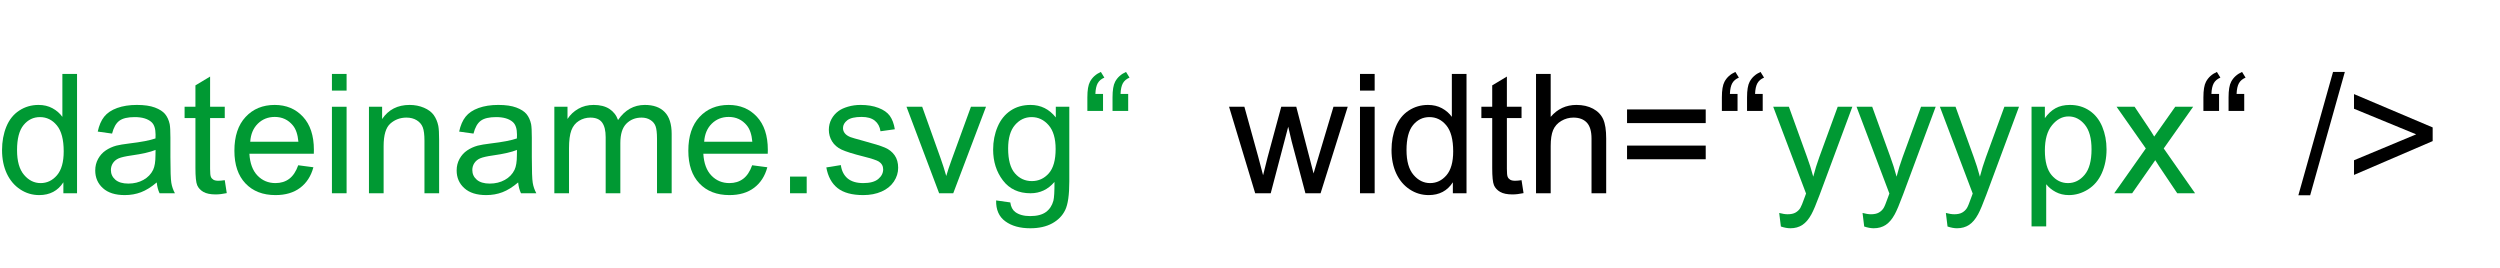
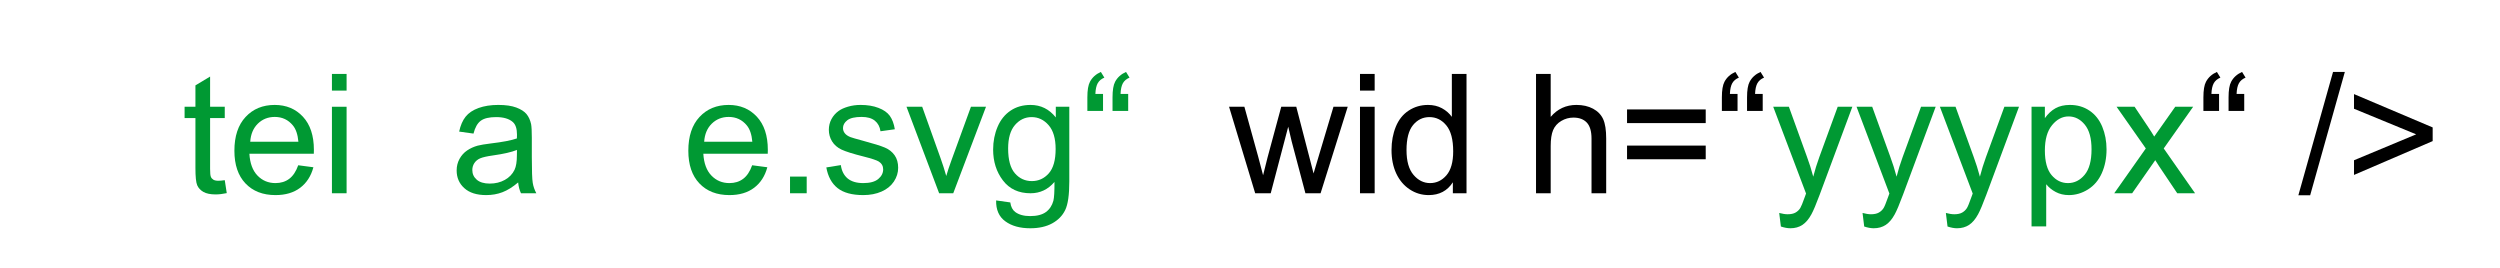
<svg xmlns="http://www.w3.org/2000/svg" xml:space="preserve" width="280px" height="30px" version="1.1" style="shape-rendering:geometricPrecision; text-rendering:geometricPrecision; image-rendering:optimizeQuality; fill-rule:evenodd; clip-rule:evenodd" viewBox="0 0 280 30">
  <defs>
    <style type="text/css">
   
    .fil1 {fill:black;fill-rule:nonzero}
    .fil0 {fill:#009933;fill-rule:nonzero}
   
  </style>
  </defs>
  <g id="Ebene_x0020_1">
-     <path class="fil0" d="M7.098 21.645l0 -1.229c-0.613,0.955 -1.515,1.434 -2.707,1.434 -0.771,0 -1.481,-0.211 -2.125,-0.637 -0.647,-0.424 -1.148,-1.018 -1.506,-1.777 -0.354,-0.762 -0.531,-1.636 -0.531,-2.625 0,-0.965 0.161,-1.839 0.482,-2.626 0.323,-0.784 0.806,-1.388 1.449,-1.805 0.641,-0.42 1.363,-0.628 2.157,-0.628 0.584,0 1.104,0.124 1.558,0.37 0.454,0.246 0.825,0.569 1.111,0.965l0 -4.807 1.642 0 0 13.365 -1.53 0zm-5.189 -4.831c0,1.238 0.261,2.162 0.787,2.775 0.522,0.613 1.141,0.917 1.854,0.917 0.719,0 1.328,-0.292 1.832,-0.877 0.501,-0.585 0.753,-1.478 0.753,-2.679 0,-1.319 -0.255,-2.289 -0.768,-2.908 -0.511,-0.619 -1.142,-0.927 -1.892,-0.927 -0.731,0 -1.341,0.295 -1.832,0.889 -0.489,0.594 -0.734,1.531 -0.734,2.81z" />
-     <path id="1" class="fil0" d="M17.554 20.432c-0.61,0.519 -1.198,0.883 -1.761,1.098 -0.563,0.214 -1.167,0.32 -1.814,0.32 -1.064,0 -1.882,-0.258 -2.454,-0.778 -0.573,-0.516 -0.859,-1.178 -0.859,-1.984 0,-0.473 0.109,-0.905 0.324,-1.298 0.217,-0.392 0.501,-0.703 0.849,-0.939 0.352,-0.237 0.743,-0.417 1.182,-0.539 0.324,-0.083 0.812,-0.164 1.463,-0.245 1.325,-0.156 2.305,-0.345 2.93,-0.563 0.006,-0.224 0.009,-0.367 0.009,-0.426 0,-0.666 -0.155,-1.136 -0.466,-1.41 -0.42,-0.37 -1.046,-0.553 -1.873,-0.553 -0.775,0 -1.347,0.136 -1.714,0.407 -0.371,0.271 -0.641,0.75 -0.819,1.44l-1.605 -0.224c0.147,-0.687 0.386,-1.244 0.722,-1.667 0.336,-0.423 0.821,-0.747 1.456,-0.977 0.632,-0.227 1.369,-0.342 2.203,-0.342 0.827,0 1.502,0.096 2.022,0.292 0.516,0.196 0.899,0.439 1.142,0.735 0.242,0.295 0.413,0.668 0.513,1.119 0.053,0.281 0.081,0.784 0.081,1.509l0 2.178c0,1.521 0.034,2.483 0.103,2.89 0.065,0.408 0.202,0.797 0.401,1.17l-1.717 0c-0.166,-0.345 -0.271,-0.75 -0.318,-1.213zm-0.131 -3.64c-0.597,0.242 -1.493,0.448 -2.687,0.616 -0.679,0.096 -1.158,0.205 -1.438,0.326 -0.28,0.122 -0.494,0.299 -0.647,0.529 -0.152,0.234 -0.23,0.492 -0.23,0.778 0,0.433 0.165,0.797 0.497,1.086 0.333,0.289 0.819,0.435 1.457,0.435 0.631,0 1.194,-0.137 1.689,-0.413 0.491,-0.274 0.855,-0.651 1.086,-1.127 0.177,-0.37 0.264,-0.914 0.264,-1.633l0.009 -0.597z" />
    <path id="2" class="fil0" d="M25.173 20.18l0.224 1.45c-0.46,0.096 -0.874,0.146 -1.235,0.146 -0.594,0 -1.055,-0.094 -1.384,-0.283 -0.327,-0.19 -0.557,-0.436 -0.691,-0.744 -0.134,-0.308 -0.199,-0.955 -0.199,-1.941l0 -5.582 -1.214 0 0 -1.269 1.214 0 0 -2.395 1.643 -0.987 0 3.382 1.642 0 0 1.269 -1.642 0 0 5.675c0,0.47 0.028,0.771 0.087,0.905 0.055,0.134 0.149,0.24 0.28,0.321 0.13,0.078 0.317,0.118 0.56,0.118 0.18,0 0.42,-0.022 0.715,-0.065z" />
    <path id="3" class="fil0" d="M33.402 18.509l1.699 0.224c-0.265,0.986 -0.759,1.755 -1.481,2.299 -0.722,0.545 -1.643,0.818 -2.766,0.818 -1.413,0 -2.532,-0.435 -3.36,-1.306 -0.827,-0.868 -1.241,-2.091 -1.241,-3.662 0,-1.624 0.417,-2.887 1.254,-3.783 0.836,-0.899 1.922,-1.347 3.257,-1.347 1.291,0 2.345,0.439 3.164,1.319 0.818,0.88 1.228,2.119 1.228,3.715 0,0.096 -0.003,0.242 -0.009,0.435l-7.214 0c0.062,1.061 0.361,1.876 0.902,2.439 0.538,0.563 1.213,0.846 2.019,0.846 0.6,0 1.114,-0.158 1.537,-0.476 0.426,-0.317 0.762,-0.824 1.011,-1.521zm-5.376 -2.632l5.395 0c-0.072,-0.815 -0.28,-1.425 -0.62,-1.832 -0.519,-0.632 -1.197,-0.949 -2.028,-0.949 -0.753,0 -1.384,0.252 -1.898,0.756 -0.51,0.504 -0.793,1.179 -0.849,2.025z" />
    <path id="4" class="fil0" d="M37.176 10.147l0 -1.867 1.642 0 0 1.867 -1.642 0zm0 11.498l0 -9.688 1.642 0 0 9.688 -1.642 0z" />
-     <path id="5" class="fil0" d="M41.323 21.645l0 -9.688 1.474 0 0 1.375c0.71,-1.055 1.736,-1.58 3.077,-1.58 0.585,0 1.12,0.106 1.609,0.314 0.488,0.208 0.855,0.485 1.098,0.824 0.242,0.34 0.413,0.744 0.51,1.211 0.059,0.305 0.09,0.836 0.09,1.596l0 5.948 -1.642 0 0 -5.886c0,-0.669 -0.063,-1.17 -0.19,-1.5 -0.128,-0.33 -0.355,-0.594 -0.679,-0.793 -0.323,-0.196 -0.706,-0.295 -1.141,-0.295 -0.697,0 -1.297,0.22 -1.805,0.665 -0.507,0.442 -0.759,1.285 -0.759,2.523l0 5.286 -1.642 0z" />
    <path id="6" class="fil0" d="M58.032 20.432c-0.61,0.519 -1.198,0.883 -1.761,1.098 -0.563,0.214 -1.167,0.32 -1.814,0.32 -1.064,0 -1.882,-0.258 -2.454,-0.778 -0.573,-0.516 -0.859,-1.178 -0.859,-1.984 0,-0.473 0.109,-0.905 0.324,-1.298 0.218,-0.392 0.501,-0.703 0.849,-0.939 0.352,-0.237 0.744,-0.417 1.182,-0.539 0.324,-0.083 0.812,-0.164 1.463,-0.245 1.325,-0.156 2.305,-0.345 2.93,-0.563 0.006,-0.224 0.009,-0.367 0.009,-0.426 0,-0.666 -0.155,-1.136 -0.466,-1.41 -0.42,-0.37 -1.045,-0.553 -1.873,-0.553 -0.775,0 -1.347,0.136 -1.714,0.407 -0.371,0.271 -0.641,0.75 -0.818,1.44l-1.606 -0.224c0.147,-0.687 0.386,-1.244 0.722,-1.667 0.336,-0.423 0.822,-0.747 1.456,-0.977 0.632,-0.227 1.369,-0.342 2.203,-0.342 0.827,0 1.502,0.096 2.022,0.292 0.516,0.196 0.899,0.439 1.142,0.735 0.242,0.295 0.414,0.668 0.513,1.119 0.053,0.281 0.081,0.784 0.081,1.509l0 2.178c0,1.521 0.034,2.483 0.103,2.89 0.065,0.408 0.202,0.797 0.401,1.17l-1.717 0c-0.166,-0.345 -0.271,-0.75 -0.318,-1.213zm-0.131 -3.64c-0.597,0.242 -1.493,0.448 -2.687,0.616 -0.679,0.096 -1.158,0.205 -1.438,0.326 -0.28,0.122 -0.494,0.299 -0.647,0.529 -0.152,0.234 -0.23,0.492 -0.23,0.778 0,0.433 0.165,0.797 0.498,1.086 0.332,0.289 0.818,0.435 1.456,0.435 0.631,0 1.194,-0.137 1.689,-0.413 0.492,-0.274 0.856,-0.651 1.086,-1.127 0.177,-0.37 0.264,-0.914 0.264,-1.633l0.009 -0.597z" />
-     <path id="7" class="fil0" d="M62.086 21.645l0 -9.688 1.474 0 0 1.369c0.302,-0.473 0.707,-0.855 1.211,-1.142 0.504,-0.289 1.076,-0.432 1.72,-0.432 0.716,0 1.304,0.149 1.761,0.445 0.457,0.299 0.781,0.712 0.968,1.247 0.771,-1.129 1.77,-1.692 3.002,-1.692 0.964,0 1.708,0.264 2.224,0.796 0.52,0.532 0.781,1.35 0.781,2.455l0 6.642 -1.642 0 0 -6.098c0,-0.653 -0.057,-1.126 -0.162,-1.415 -0.106,-0.289 -0.299,-0.52 -0.582,-0.697 -0.28,-0.178 -0.61,-0.264 -0.986,-0.264 -0.685,0 -1.251,0.227 -1.702,0.678 -0.451,0.454 -0.675,1.179 -0.675,2.174l0 5.622 -1.643 0 0 -6.288c0,-0.728 -0.134,-1.275 -0.401,-1.639 -0.268,-0.364 -0.706,-0.547 -1.313,-0.547 -0.461,0 -0.887,0.121 -1.279,0.364 -0.392,0.242 -0.675,0.597 -0.852,1.066 -0.174,0.467 -0.261,1.142 -0.261,2.023l0 5.021 -1.643 0z" />
    <path id="8" class="fil0" d="M84.243 18.509l1.698 0.224c-0.264,0.986 -0.759,1.755 -1.481,2.299 -0.721,0.545 -1.642,0.818 -2.765,0.818 -1.413,0 -2.533,-0.435 -3.36,-1.306 -0.828,-0.868 -1.242,-2.091 -1.242,-3.662 0,-1.624 0.417,-2.887 1.254,-3.783 0.837,-0.899 1.923,-1.347 3.258,-1.347 1.291,0 2.345,0.439 3.164,1.319 0.818,0.88 1.228,2.119 1.228,3.715 0,0.096 -0.003,0.242 -0.009,0.435l-7.215 0c0.063,1.061 0.361,1.876 0.903,2.439 0.538,0.563 1.213,0.846 2.019,0.846 0.6,0 1.113,-0.158 1.537,-0.476 0.426,-0.317 0.762,-0.824 1.011,-1.521zm-5.376 -2.632l5.394 0c-0.071,-0.815 -0.279,-1.425 -0.619,-1.832 -0.519,-0.632 -1.198,-0.949 -2.028,-0.949 -0.753,0 -1.384,0.252 -1.898,0.756 -0.51,0.504 -0.793,1.179 -0.849,2.025z" />
    <polygon id="9" class="fil0" points="88.483,21.645 88.483,19.778 90.35,19.778 90.35,21.645 " />
    <path id="10" class="fil0" d="M92.549 18.752l1.625 -0.262c0.089,0.651 0.345,1.148 0.761,1.497 0.417,0.345 1.002,0.519 1.749,0.519 0.756,0 1.316,-0.152 1.683,-0.46 0.364,-0.305 0.548,-0.666 0.548,-1.08 0,-0.37 -0.165,-0.662 -0.492,-0.874 -0.23,-0.146 -0.79,-0.33 -1.68,-0.557 -1.201,-0.301 -2.031,-0.563 -2.498,-0.784 -0.463,-0.224 -0.815,-0.528 -1.055,-0.92 -0.239,-0.389 -0.36,-0.822 -0.36,-1.295 0,-0.432 0.099,-0.83 0.295,-1.198 0.199,-0.367 0.467,-0.672 0.806,-0.914 0.255,-0.187 0.603,-0.345 1.042,-0.476 0.442,-0.131 0.912,-0.196 1.415,-0.196 0.76,0 1.425,0.109 1.998,0.33 0.575,0.217 0.998,0.516 1.272,0.889 0.271,0.377 0.461,0.878 0.563,1.506l-1.605 0.224c-0.071,-0.504 -0.283,-0.899 -0.632,-1.182 -0.348,-0.283 -0.839,-0.423 -1.477,-0.423 -0.75,0 -1.288,0.124 -1.609,0.373 -0.32,0.249 -0.482,0.541 -0.482,0.874 0,0.212 0.066,0.405 0.199,0.576 0.134,0.174 0.342,0.32 0.629,0.435 0.165,0.063 0.644,0.203 1.446,0.42 1.158,0.308 1.966,0.563 2.427,0.76 0.461,0.195 0.821,0.485 1.083,0.858 0.264,0.377 0.395,0.843 0.395,1.403 0,0.545 -0.159,1.058 -0.479,1.54 -0.321,0.482 -0.781,0.856 -1.382,1.12 -0.603,0.265 -1.285,0.395 -2.044,0.395 -1.257,0 -2.218,-0.261 -2.877,-0.781 -0.66,-0.522 -1.08,-1.294 -1.264,-2.317z" />
    <path id="11" class="fil0" d="M105.183 21.645l-3.655 -9.688 1.758 0 2.072 5.802c0.224,0.626 0.432,1.276 0.622,1.951 0.146,-0.51 0.349,-1.123 0.613,-1.842l2.153 -5.911 1.686 0 -3.668 9.688 -1.581 0z" />
    <path id="12" class="fil0" d="M111.567 22.448l1.587 0.224c0.065,0.491 0.252,0.849 0.557,1.076 0.408,0.302 0.964,0.454 1.671,0.454 0.759,0 1.347,-0.152 1.761,-0.454 0.413,-0.302 0.693,-0.728 0.839,-1.272 0.084,-0.333 0.125,-1.033 0.119,-2.1 -0.719,0.846 -1.612,1.269 -2.682,1.269 -1.331,0 -2.364,-0.479 -3.092,-1.44 -0.732,-0.958 -1.096,-2.11 -1.096,-3.451 0,-0.923 0.169,-1.776 0.501,-2.557 0.333,-0.781 0.818,-1.381 1.453,-1.807 0.635,-0.427 1.381,-0.638 2.24,-0.638 1.142,0 2.085,0.466 2.825,1.4l0 -1.195 1.512 0 0 8.366c0,1.509 -0.153,2.576 -0.461,3.204 -0.304,0.629 -0.793,1.127 -1.455,1.49 -0.666,0.364 -1.484,0.548 -2.455,0.548 -1.154,0 -2.085,-0.258 -2.794,-0.778 -0.712,-0.516 -1.055,-1.297 -1.03,-2.339zm1.344 -5.812c0,1.267 0.252,2.19 0.756,2.772 0.507,0.582 1.139,0.874 1.898,0.874 0.756,0 1.388,-0.289 1.901,-0.868 0.51,-0.578 0.765,-1.487 0.765,-2.725 0,-1.182 -0.264,-2.075 -0.79,-2.675 -0.526,-0.601 -1.16,-0.899 -1.901,-0.899 -0.731,0 -1.35,0.295 -1.863,0.886 -0.511,0.591 -0.766,1.469 -0.766,2.635z" />
    <path id="13" class="fil0" d="M123.539 10.52l0 1.904 -1.755 0 0 -1.512c0,-0.809 0.097,-1.397 0.293,-1.758 0.258,-0.485 0.662,-0.849 1.219,-1.098l0.392 0.638c-0.336,0.14 -0.582,0.345 -0.741,0.622 -0.155,0.277 -0.245,0.678 -0.264,1.204l0.856 0zm2.818 0l0 1.904 -1.754 0 0 -1.512c0,-0.809 0.096,-1.397 0.292,-1.758 0.258,-0.485 0.663,-0.849 1.22,-1.098l0.392 0.638c-0.336,0.14 -0.582,0.345 -0.741,0.622 -0.155,0.277 -0.245,0.678 -0.264,1.204l0.855 0z" />
    <path id="14" class="fil0" d="M199.458 25.369l-0.187 -1.518c0.361,0.096 0.672,0.146 0.94,0.146 0.367,0 0.66,-0.062 0.877,-0.184 0.221,-0.121 0.402,-0.292 0.542,-0.51 0.102,-0.165 0.27,-0.572 0.501,-1.226 0.031,-0.09 0.077,-0.224 0.146,-0.401l-3.678 -9.719 1.755 0 2.022 5.594c0.265,0.706 0.498,1.453 0.707,2.237 0.189,-0.738 0.413,-1.466 0.675,-2.181l2.065 -5.65 1.64 0 -3.662 9.856c-0.395,1.061 -0.703,1.789 -0.924,2.19 -0.292,0.538 -0.628,0.934 -1.005,1.185 -0.379,0.252 -0.83,0.377 -1.353,0.377 -0.317,0 -0.672,-0.065 -1.061,-0.196z" />
    <path id="15" class="fil0" d="M208.791 25.369l-0.186 -1.518c0.361,0.096 0.672,0.146 0.939,0.146 0.367,0 0.66,-0.062 0.877,-0.184 0.222,-0.121 0.402,-0.292 0.542,-0.51 0.102,-0.165 0.271,-0.572 0.501,-1.226 0.031,-0.09 0.078,-0.224 0.146,-0.401l-3.677 -9.719 1.754 0 2.022 5.594c0.265,0.706 0.498,1.453 0.707,2.237 0.19,-0.738 0.413,-1.466 0.675,-2.181l2.065 -5.65 1.64 0 -3.662 9.856c-0.395,1.061 -0.703,1.789 -0.924,2.19 -0.292,0.538 -0.628,0.934 -1.004,1.185 -0.38,0.252 -0.831,0.377 -1.354,0.377 -0.317,0 -0.672,-0.065 -1.061,-0.196z" />
    <path id="16" class="fil0" d="M218.124 25.369l-0.186 -1.518c0.361,0.096 0.672,0.146 0.939,0.146 0.367,0 0.66,-0.062 0.878,-0.184 0.221,-0.121 0.401,-0.292 0.541,-0.51 0.103,-0.165 0.271,-0.572 0.501,-1.226 0.031,-0.09 0.078,-0.224 0.146,-0.401l-3.677 -9.719 1.755 0 2.022 5.594c0.264,0.706 0.497,1.453 0.706,2.237 0.19,-0.738 0.414,-1.466 0.675,-2.181l2.066 -5.65 1.639 0 -3.661 9.856c-0.395,1.061 -0.703,1.789 -0.925,2.19 -0.292,0.538 -0.628,0.934 -1.004,1.185 -0.38,0.252 -0.831,0.377 -1.354,0.377 -0.317,0 -0.672,-0.065 -1.061,-0.196z" />
    <path id="17" class="fil0" d="M227.533 25.36l0 -13.403 1.493 0 0 1.273c0.351,-0.492 0.749,-0.862 1.194,-1.108 0.442,-0.246 0.98,-0.37 1.612,-0.37 0.827,0 1.555,0.211 2.187,0.638 0.632,0.423 1.107,1.023 1.431,1.795 0.32,0.774 0.482,1.621 0.482,2.544 0,0.987 -0.177,1.877 -0.532,2.67 -0.355,0.79 -0.871,1.397 -1.549,1.82 -0.675,0.42 -1.388,0.631 -2.134,0.631 -0.548,0 -1.04,-0.115 -1.472,-0.345 -0.435,-0.23 -0.79,-0.52 -1.07,-0.871l0 4.726 -1.642 0zm1.493 -8.5c0,1.242 0.252,2.159 0.753,2.754 0.503,0.594 1.113,0.892 1.829,0.892 0.728,0 1.35,-0.308 1.866,-0.923 0.52,-0.617 0.778,-1.569 0.778,-2.86 0,-1.232 -0.252,-2.153 -0.759,-2.766 -0.507,-0.612 -1.111,-0.917 -1.814,-0.917 -0.697,0 -1.313,0.326 -1.847,0.977 -0.539,0.653 -0.806,1.599 -0.806,2.843z" />
    <path id="18" class="fil0" d="M236.794 21.645l3.537 -5.018 -3.276 -4.67 2.019 0 1.531 2.287c0.283,0.429 0.507,0.777 0.666,1.051 0.277,-0.389 0.522,-0.74 0.744,-1.054l1.611 -2.284 2.007 0 -3.295 4.67 3.509 5.018 -1.997 0 -2.004 -2.987 -0.457 -0.718 -2.588 3.705 -2.007 0z" />
    <path id="19" class="fil1" d="M140.581 21.645l-2.927 -9.688 1.717 0 1.546 5.591 0.548 2.081c0.021,-0.103 0.19,-0.768 0.501,-1.997l1.533 -5.675 1.683 0 1.46 5.625 0.476 1.845 0.557 -1.87 1.673 -5.6 1.596 0 -3.039 9.688 -1.699 0 -1.537 -5.796 -0.389 -1.658 -1.96 7.454 -1.739 0z" />
    <path id="20" class="fil1" d="M152.319 10.147l0 -1.867 1.643 0 0 1.867 -1.643 0zm0 11.498l0 -9.688 1.643 0 0 9.688 -1.643 0z" />
    <path id="21" class="fil1" d="M162.72 21.645l0 -1.229c-0.614,0.955 -1.516,1.434 -2.707,1.434 -0.772,0 -1.481,-0.211 -2.125,-0.637 -0.647,-0.424 -1.148,-1.018 -1.506,-1.777 -0.355,-0.762 -0.532,-1.636 -0.532,-2.625 0,-0.965 0.162,-1.839 0.483,-2.626 0.323,-0.784 0.805,-1.388 1.449,-1.805 0.641,-0.42 1.363,-0.628 2.156,-0.628 0.585,0 1.105,0.124 1.559,0.37 0.454,0.246 0.824,0.569 1.11,0.965l0 -4.807 1.643 0 0 13.365 -1.53 0zm-5.19 -4.831c0,1.238 0.261,2.162 0.787,2.775 0.523,0.613 1.142,0.917 1.854,0.917 0.719,0 1.329,-0.292 1.833,-0.877 0.501,-0.585 0.753,-1.478 0.753,-2.679 0,-1.319 -0.256,-2.289 -0.769,-2.908 -0.51,-0.619 -1.142,-0.927 -1.891,-0.927 -0.731,0 -1.341,0.295 -1.833,0.889 -0.488,0.594 -0.734,1.531 -0.734,2.81z" />
-     <path id="22" class="fil1" d="M170.413 20.18l0.224 1.45c-0.46,0.096 -0.874,0.146 -1.235,0.146 -0.594,0 -1.055,-0.094 -1.384,-0.283 -0.327,-0.19 -0.557,-0.436 -0.691,-0.744 -0.134,-0.308 -0.199,-0.955 -0.199,-1.941l0 -5.582 -1.214 0 0 -1.269 1.214 0 0 -2.395 1.643 -0.987 0 3.382 1.642 0 0 1.269 -1.642 0 0 5.675c0,0.47 0.028,0.771 0.087,0.905 0.055,0.134 0.149,0.24 0.28,0.321 0.13,0.078 0.317,0.118 0.56,0.118 0.18,0 0.42,-0.022 0.715,-0.065z" />
    <path id="23" class="fil1" d="M172.034 21.645l0 -13.365 1.643 0 0 4.81c0.762,-0.893 1.723,-1.338 2.887,-1.338 0.712,0 1.331,0.14 1.86,0.423 0.526,0.283 0.902,0.672 1.13,1.17 0.227,0.498 0.339,1.222 0.339,2.168l0 6.132 -1.643 0 0 -6.125c0,-0.819 -0.177,-1.416 -0.529,-1.79 -0.355,-0.373 -0.852,-0.559 -1.499,-0.559 -0.483,0 -0.937,0.124 -1.363,0.376 -0.426,0.252 -0.728,0.594 -0.912,1.027 -0.18,0.429 -0.27,1.023 -0.27,1.782l0 5.289 -1.643 0z" />
    <path id="24" class="fil1" d="M191.04 13.787l-8.811 0 0 -1.531 8.811 0 0 1.531zm0 4.05l-8.811 0 0 -1.531 8.811 0 0 1.531z" />
    <path id="25" class="fil1" d="M194.605 10.52l0 1.904 -1.755 0 0 -1.512c0,-0.809 0.097,-1.397 0.293,-1.758 0.258,-0.485 0.662,-0.849 1.219,-1.098l0.392 0.638c-0.336,0.14 -0.582,0.345 -0.74,0.622 -0.156,0.277 -0.246,0.678 -0.264,1.204l0.855 0zm2.819 0l0 1.904 -1.755 0 0 -1.512c0,-0.809 0.097,-1.397 0.292,-1.758 0.258,-0.485 0.663,-0.849 1.22,-1.098l0.392 0.638c-0.336,0.14 -0.582,0.345 -0.741,0.622 -0.155,0.277 -0.245,0.678 -0.264,1.204l0.856 0z" />
    <path id="26" class="fil1" d="M248.535 10.52l0 1.904 -1.754 0 0 -1.512c0,-0.809 0.096,-1.397 0.292,-1.758 0.258,-0.485 0.663,-0.849 1.219,-1.098l0.392 0.638c-0.335,0.14 -0.581,0.345 -0.74,0.622 -0.155,0.277 -0.246,0.678 -0.264,1.204l0.855 0zm2.819 0l0 1.904 -1.755 0 0 -1.512c0,-0.809 0.097,-1.397 0.292,-1.758 0.259,-0.485 0.663,-0.849 1.22,-1.098l0.392 0.638c-0.336,0.14 -0.582,0.345 -0.74,0.622 -0.156,0.277 -0.246,0.678 -0.265,1.204l0.856 0z" />
    <polygon id="27" class="fil1" points="257.417,21.869 261.3,8.056 262.622,8.056 258.739,21.869 " />
    <polygon id="28" class="fil1" points="272.459,15.803 263.649,19.592 263.649,17.949 270.611,15.046 263.649,12.181 263.649,10.538 272.459,14.272 " />
  </g>
</svg>